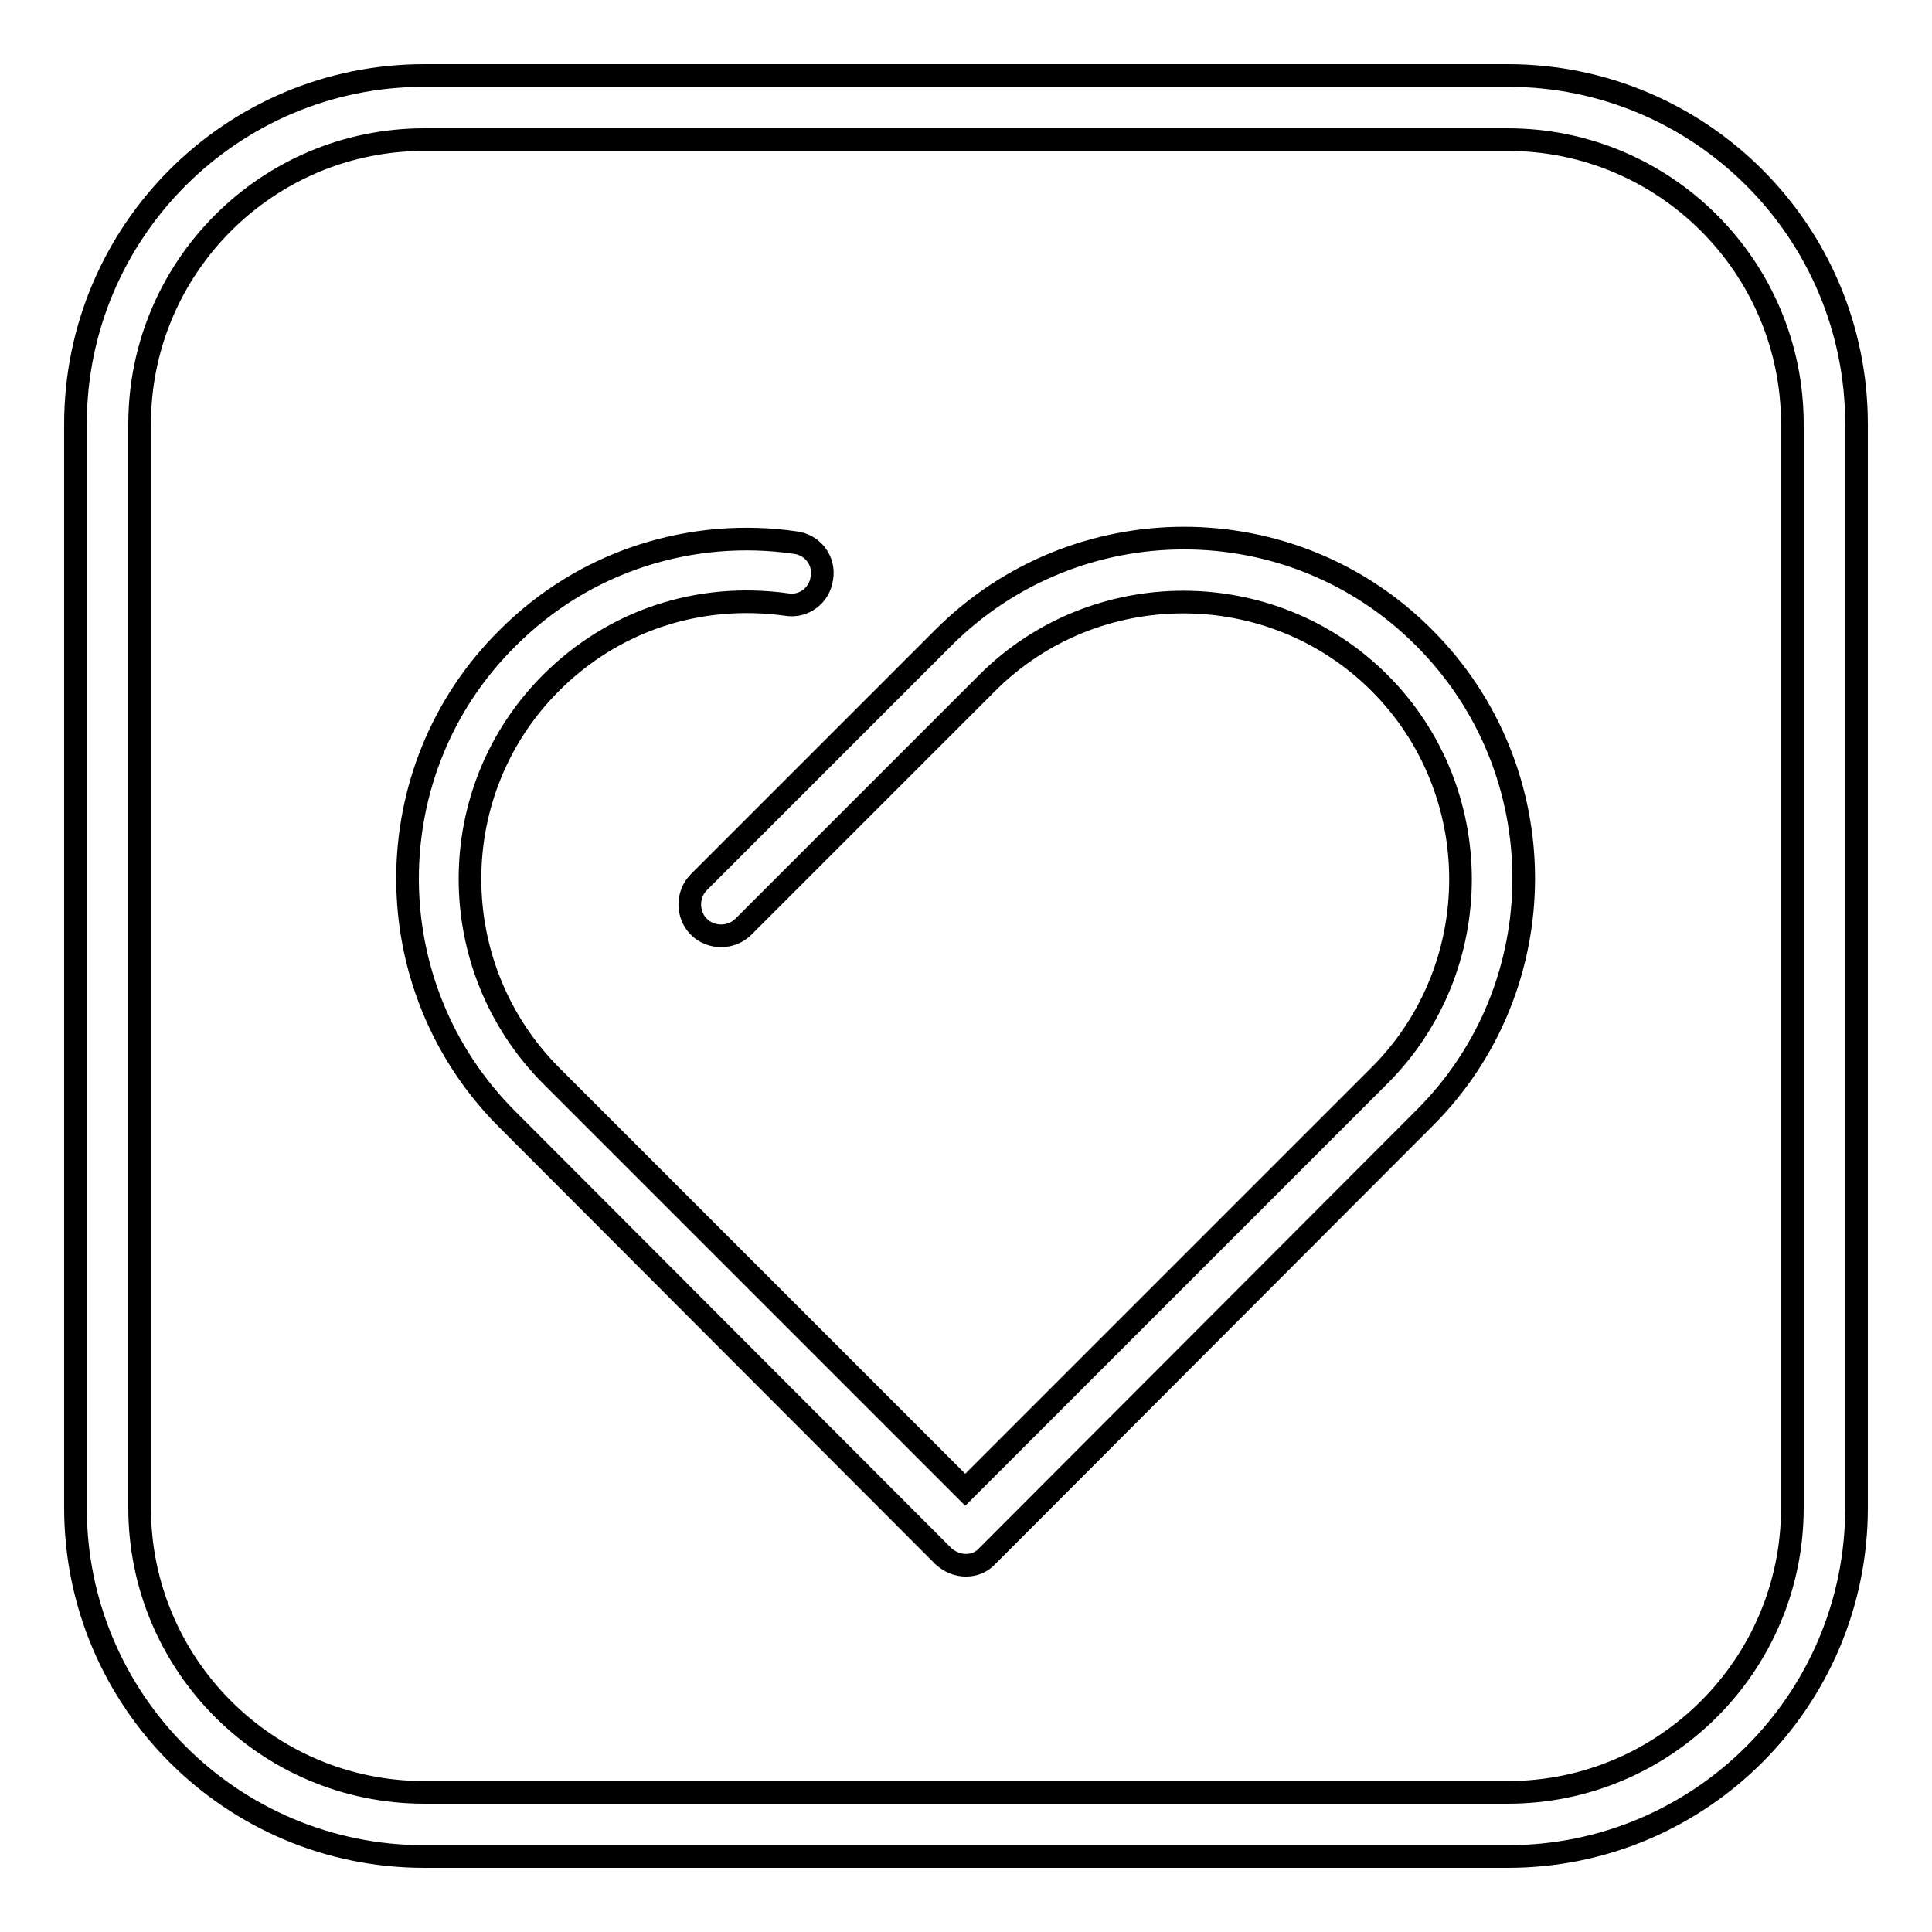
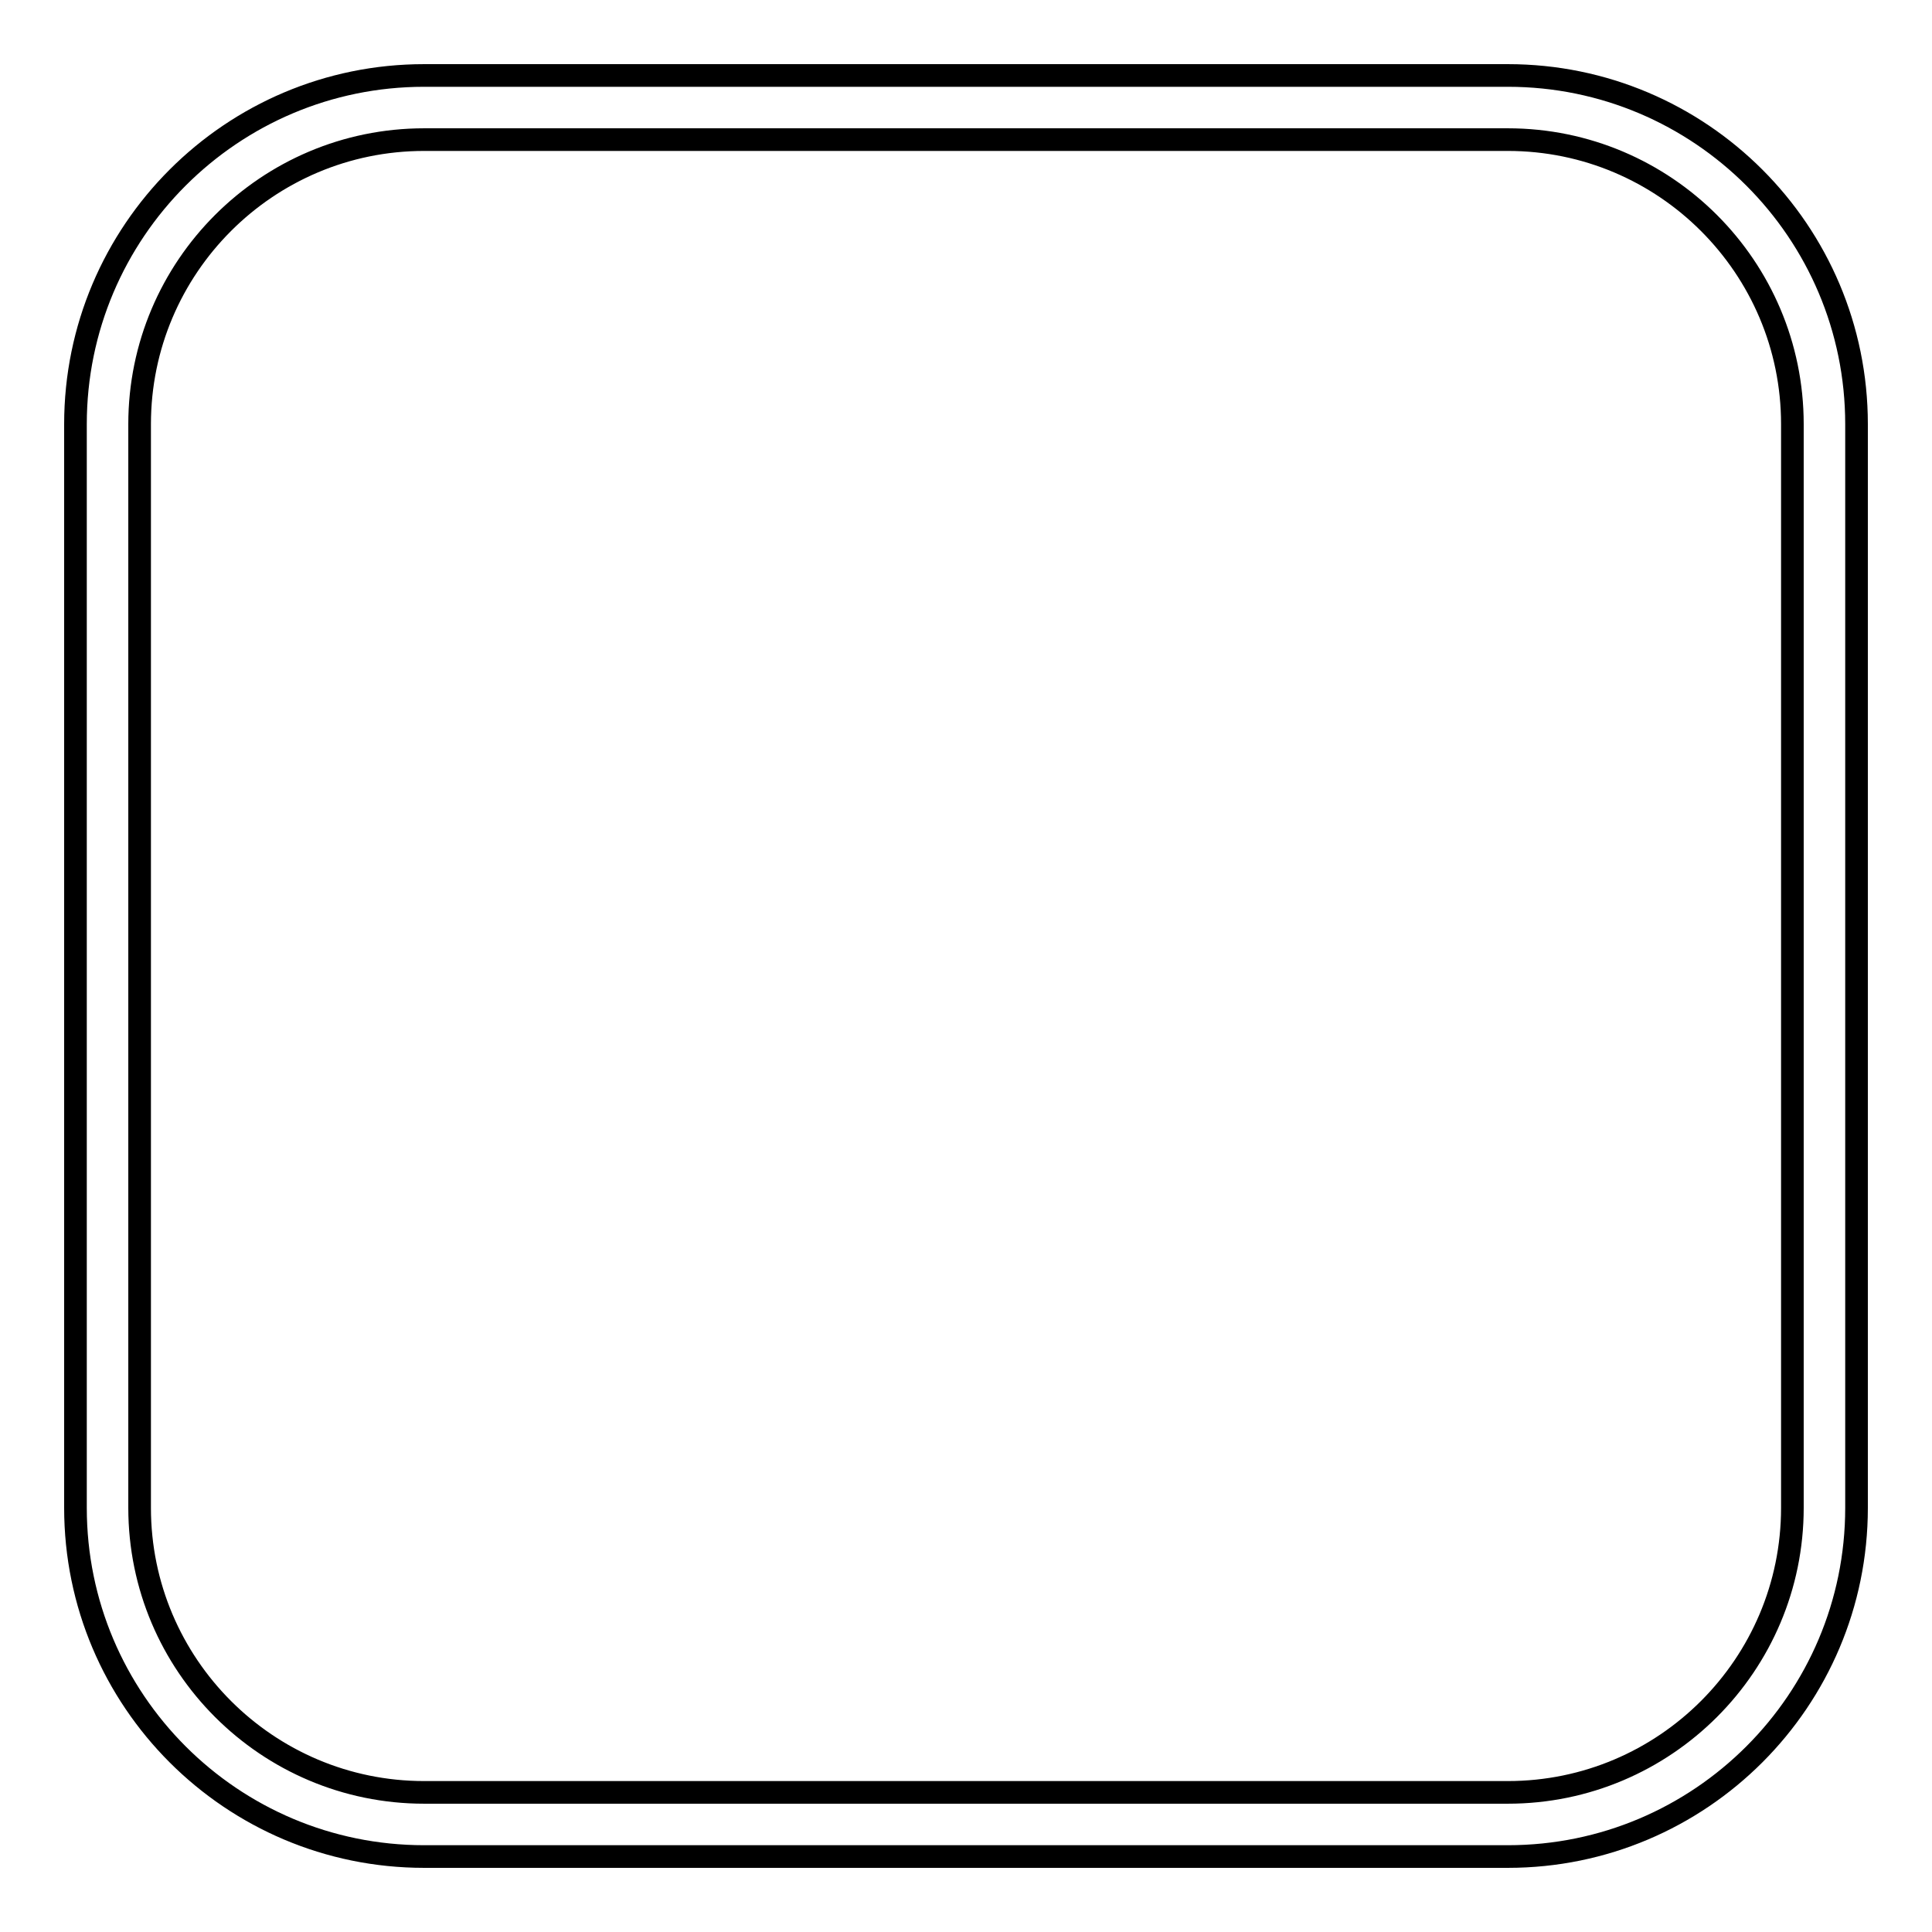
<svg xmlns="http://www.w3.org/2000/svg" version="1.1" x="0px" y="0px" viewBox="0 0 256 256" enable-background="new 0 0 256 256" xml:space="preserve">
  <g>
    <g>
      <path stroke-width="3" fill-opacity="0" stroke="#000000" d="M199.8,246H56.2C30.7,246,10,225.3,10,199.8V56.2C10,30.7,30.7,10,56.2,10h143.6c25.5,0,46.2,20.7,46.2,46.2v143.6C246,225.3,225.3,246,199.8,246z M56.2,18.5c-20.8,0-37.7,16.9-37.7,37.7v143.6c0,20.8,16.9,37.7,37.7,37.7h143.6c20.8,0,37.7-16.9,37.7-37.7V56.2c0-20.8-16.9-37.7-37.7-37.7H56.2z" />
-       <path stroke-width="3" fill-opacity="0" stroke="#000000" d="M128,207.4c-1.1,0-2.1-0.4-3-1.2l-57.8-57.9c-17.6-17.6-17.6-46.2,0-63.7c5.1-5.1,11.1-8.8,17.9-11c6.5-2.1,13.5-2.7,20.3-1.7c2.3,0.3,3.9,2.4,3.5,4.7c-0.3,2.3-2.4,3.9-4.7,3.5C92.6,78.5,81.3,82.2,73,90.5c-14.3,14.3-14.3,37.6,0,52l54.9,54.9l54.9-54.9c14.3-14.3,14.3-37.7,0-52c-14.3-14.3-37.7-14.3-52,0l-32.3,32.3c-1.6,1.6-4.3,1.6-5.9,0c-1.6-1.6-1.6-4.3,0-5.9L125,84.5c17.6-17.6,46.2-17.6,63.7,0c17.6,17.6,17.6,46.2,0,63.7l-57.8,57.9C130.1,207,129.1,207.4,128,207.4L128,207.4L128,207.4z" />
    </g>
  </g>
</svg>